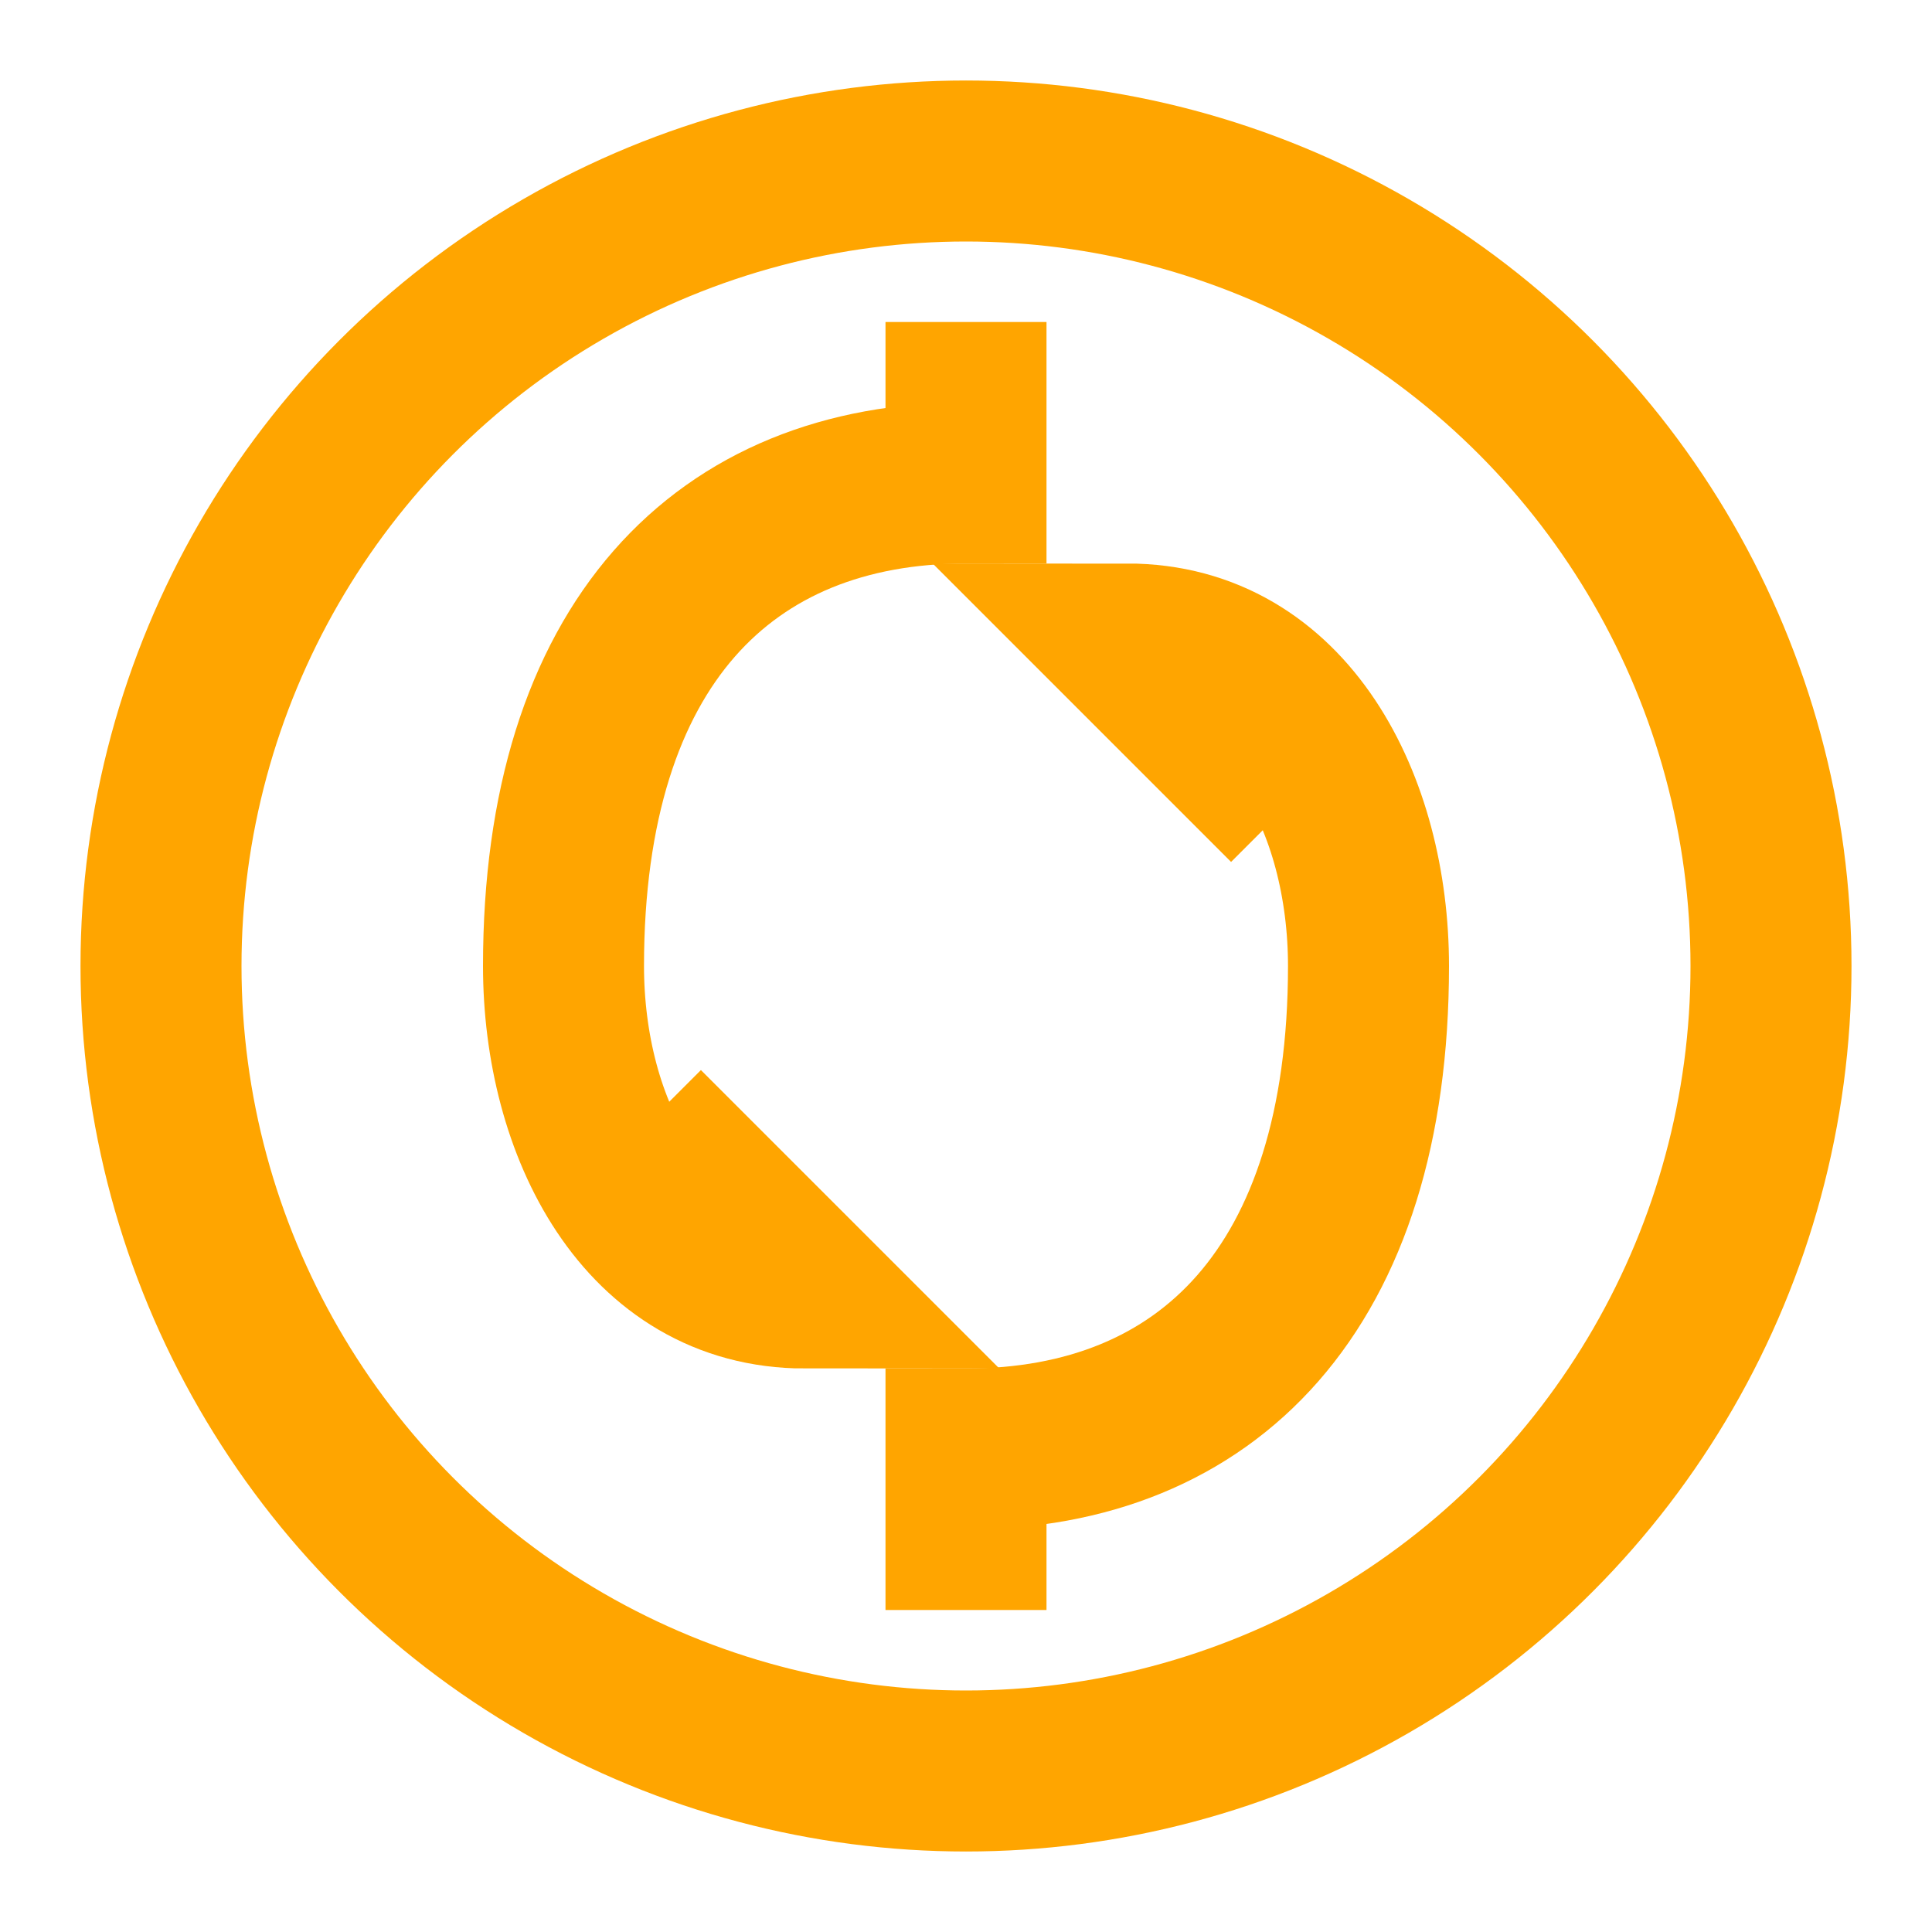
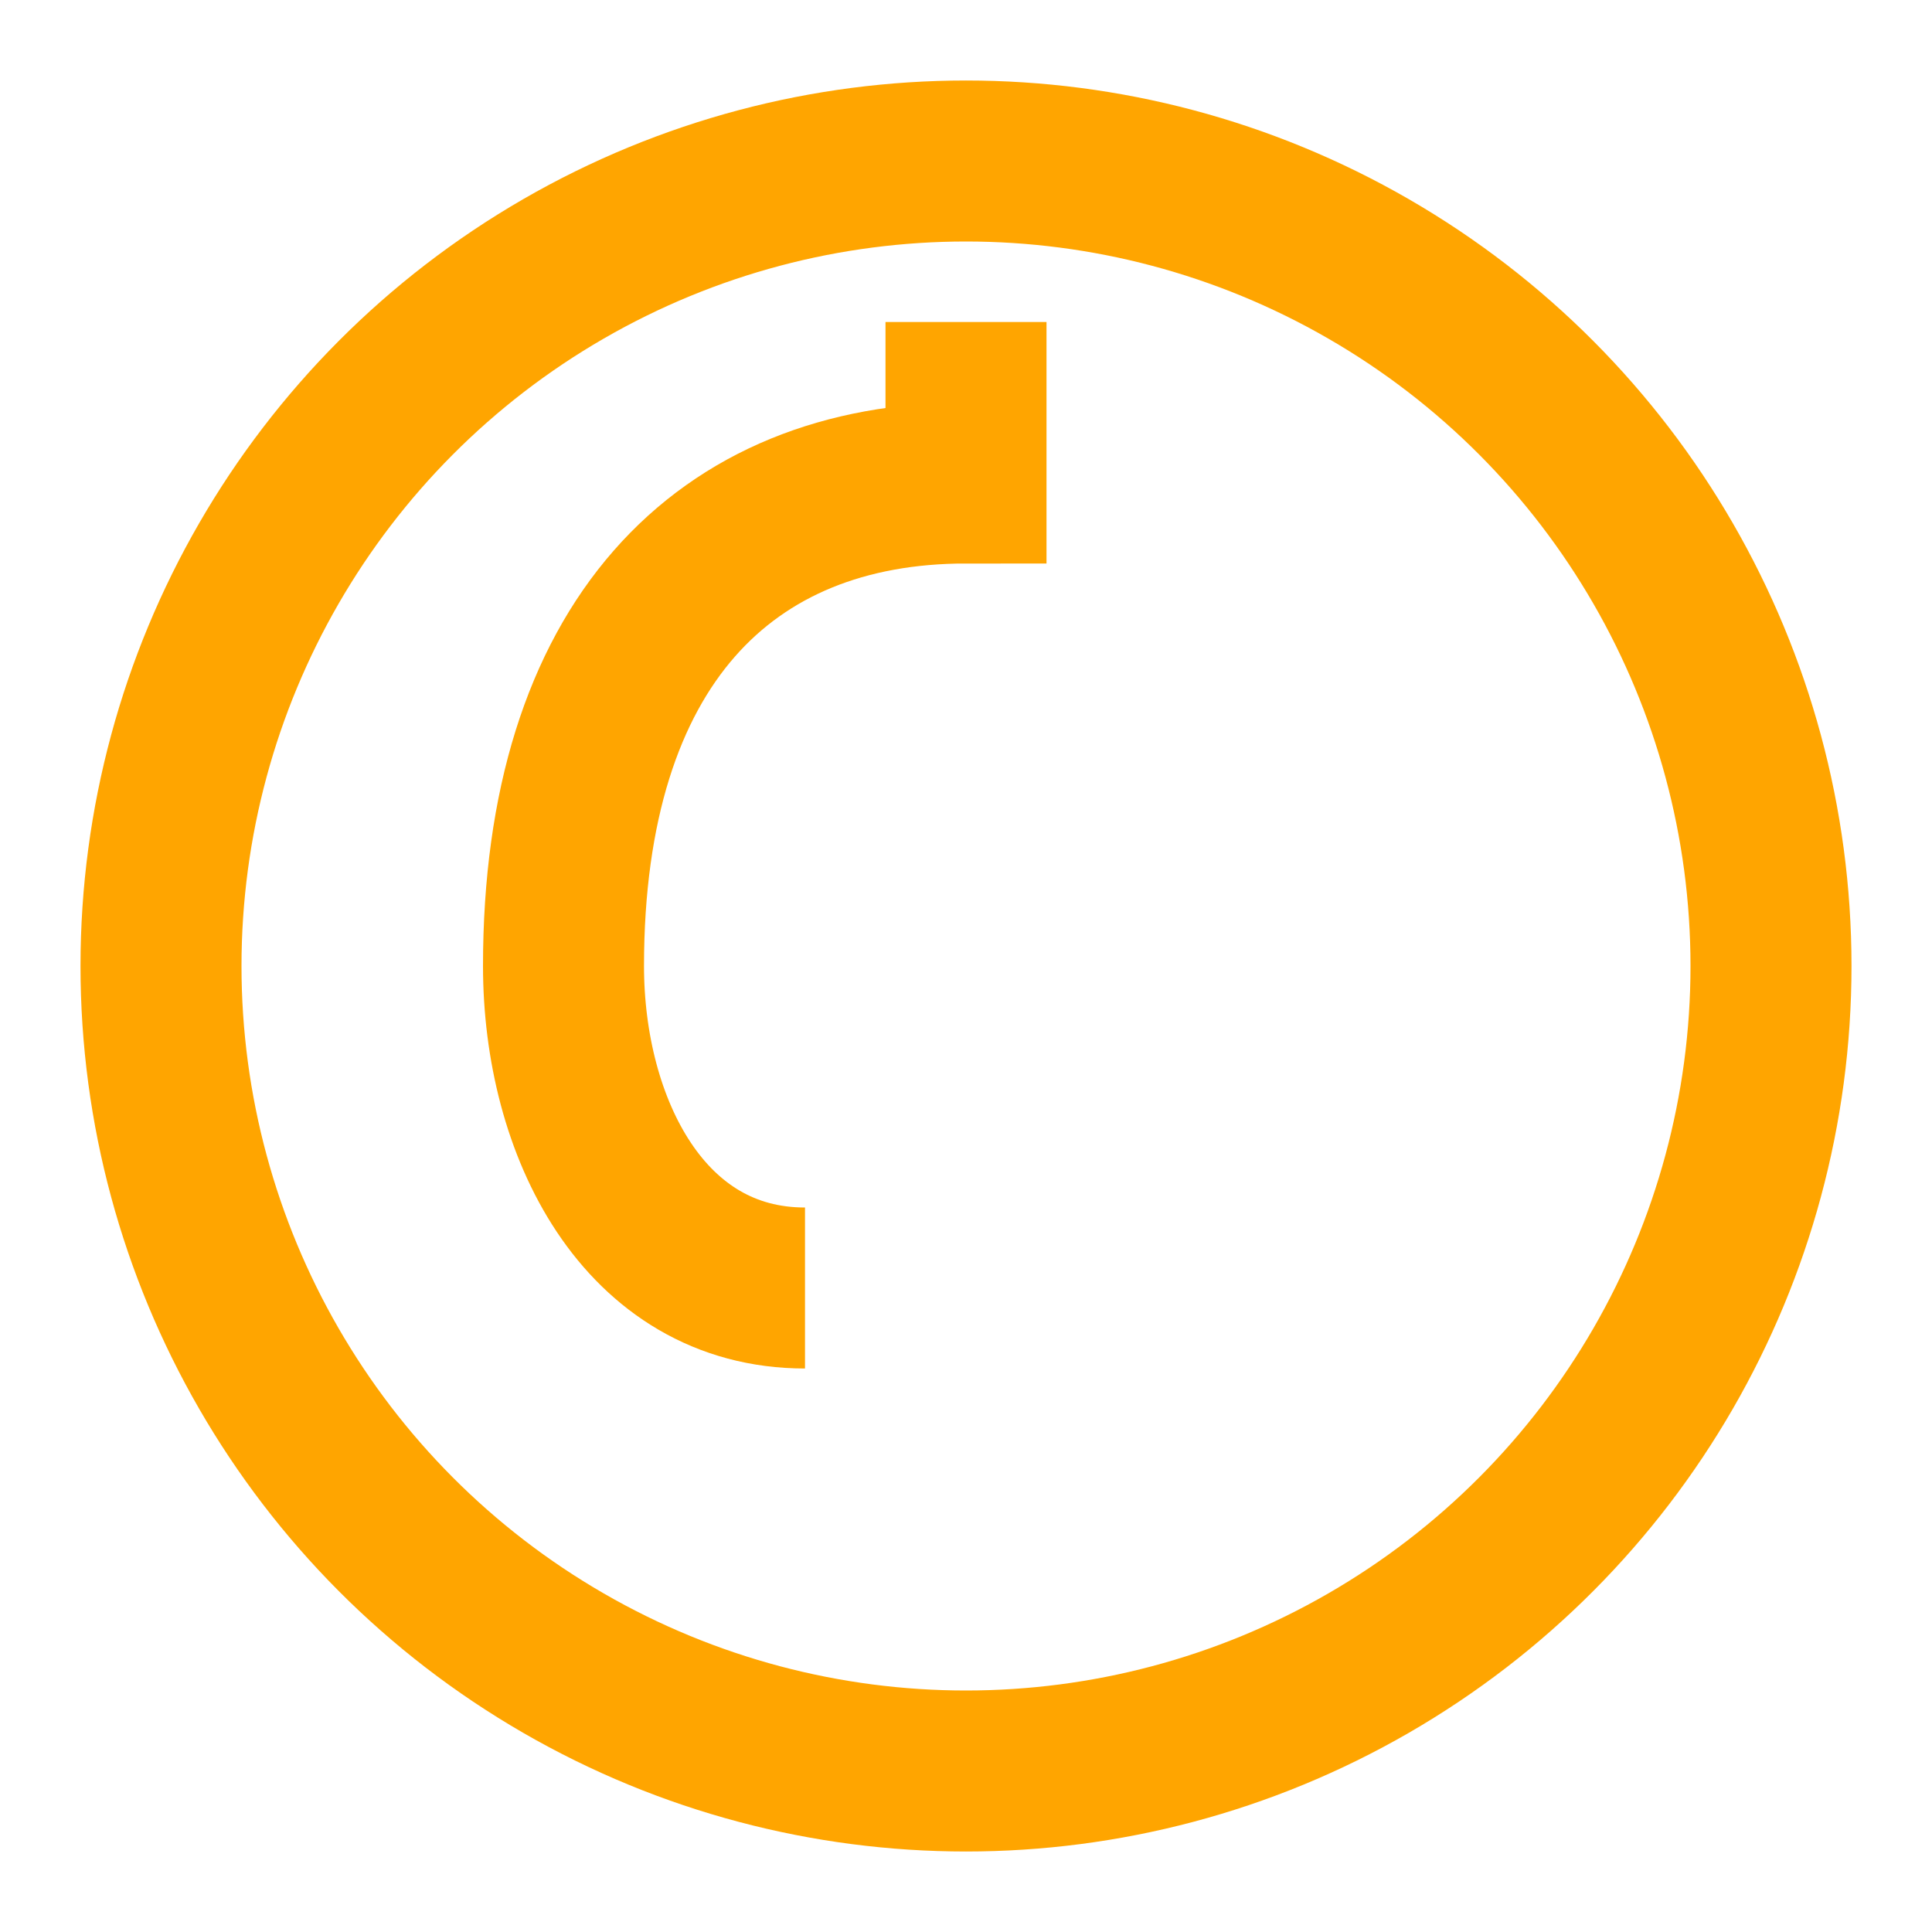
<svg xmlns="http://www.w3.org/2000/svg" viewBox="0 0 24 24" fill="none" width="24px" height="24px">
  <circle cx="12" cy="12" r="10" stroke="#FFA500" stroke-width="2" fill="none" />
-   <path d="M12 4V6C9 6 7 8 7 12C7 14 8 16 10 16L8 14" stroke="#FFA500" stroke-width="2" fill="none" />
-   <path d="M12 20V18C15 18 17 16 17 12C17 10 16 8 14 8L16 10" stroke="#FFA500" stroke-width="2" fill="none" />
+   <path d="M12 4V6C9 6 7 8 7 12C7 14 8 16 10 16" stroke="#FFA500" stroke-width="2" fill="none" />
</svg>